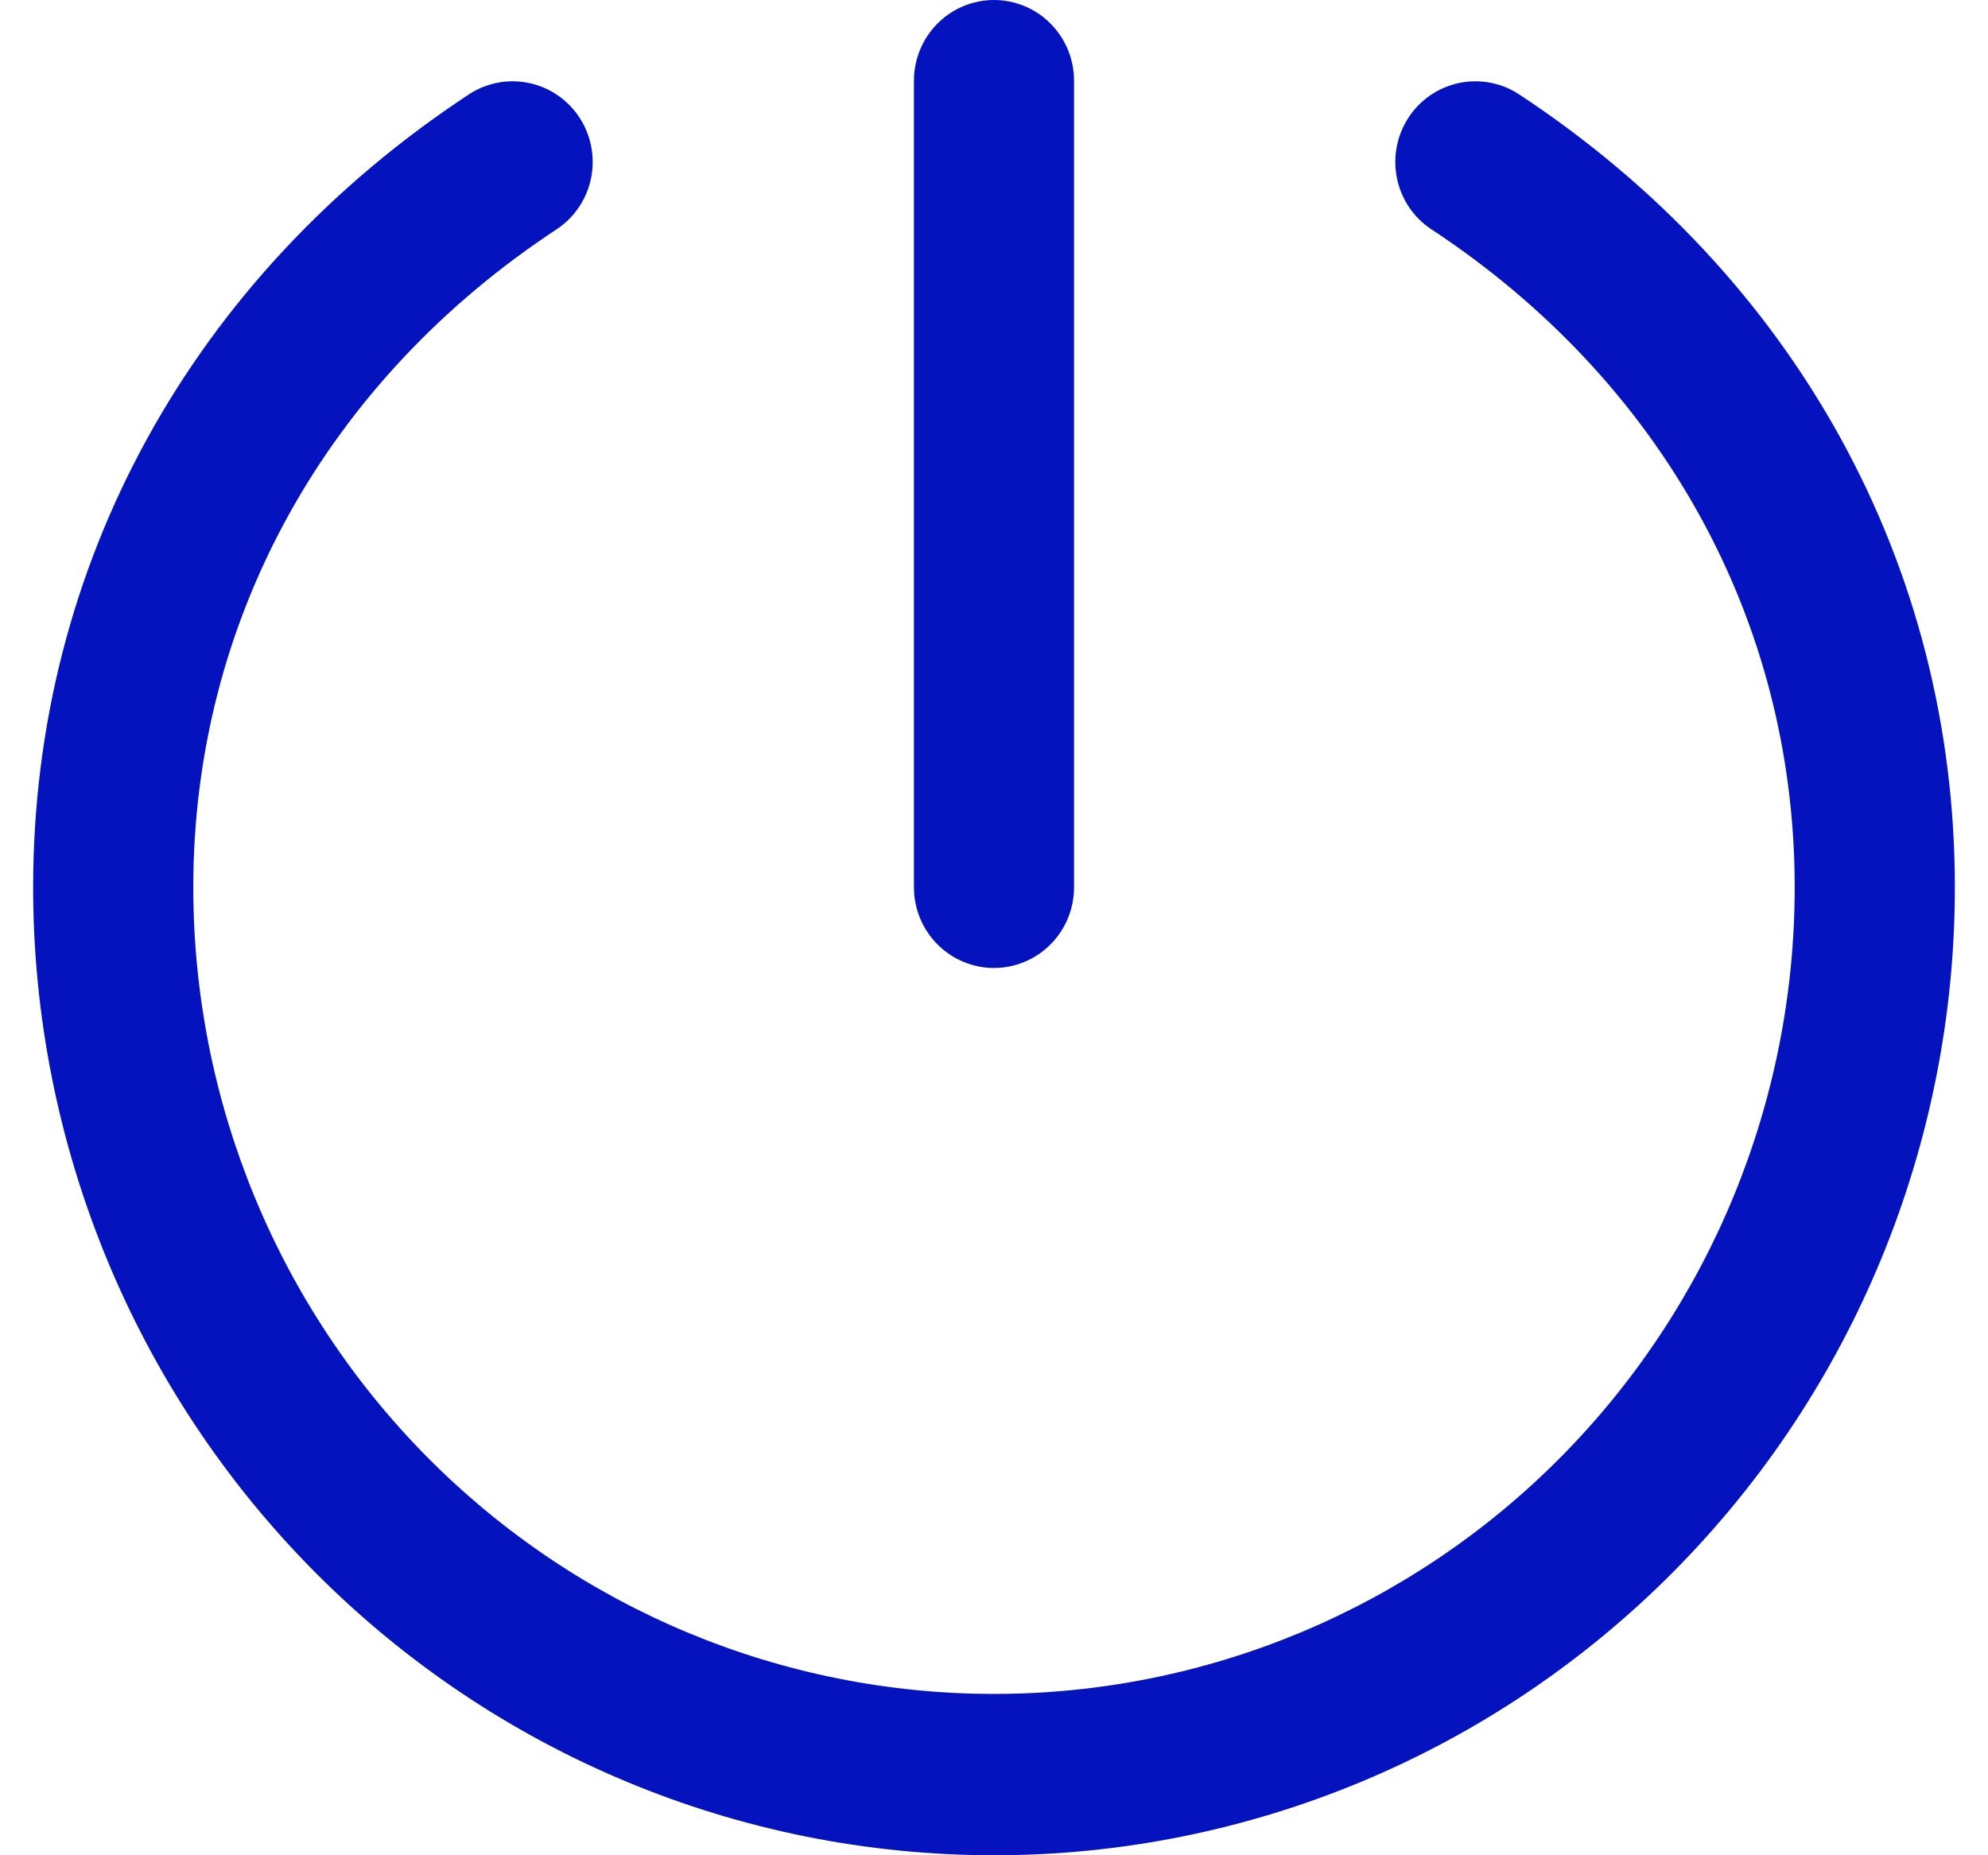
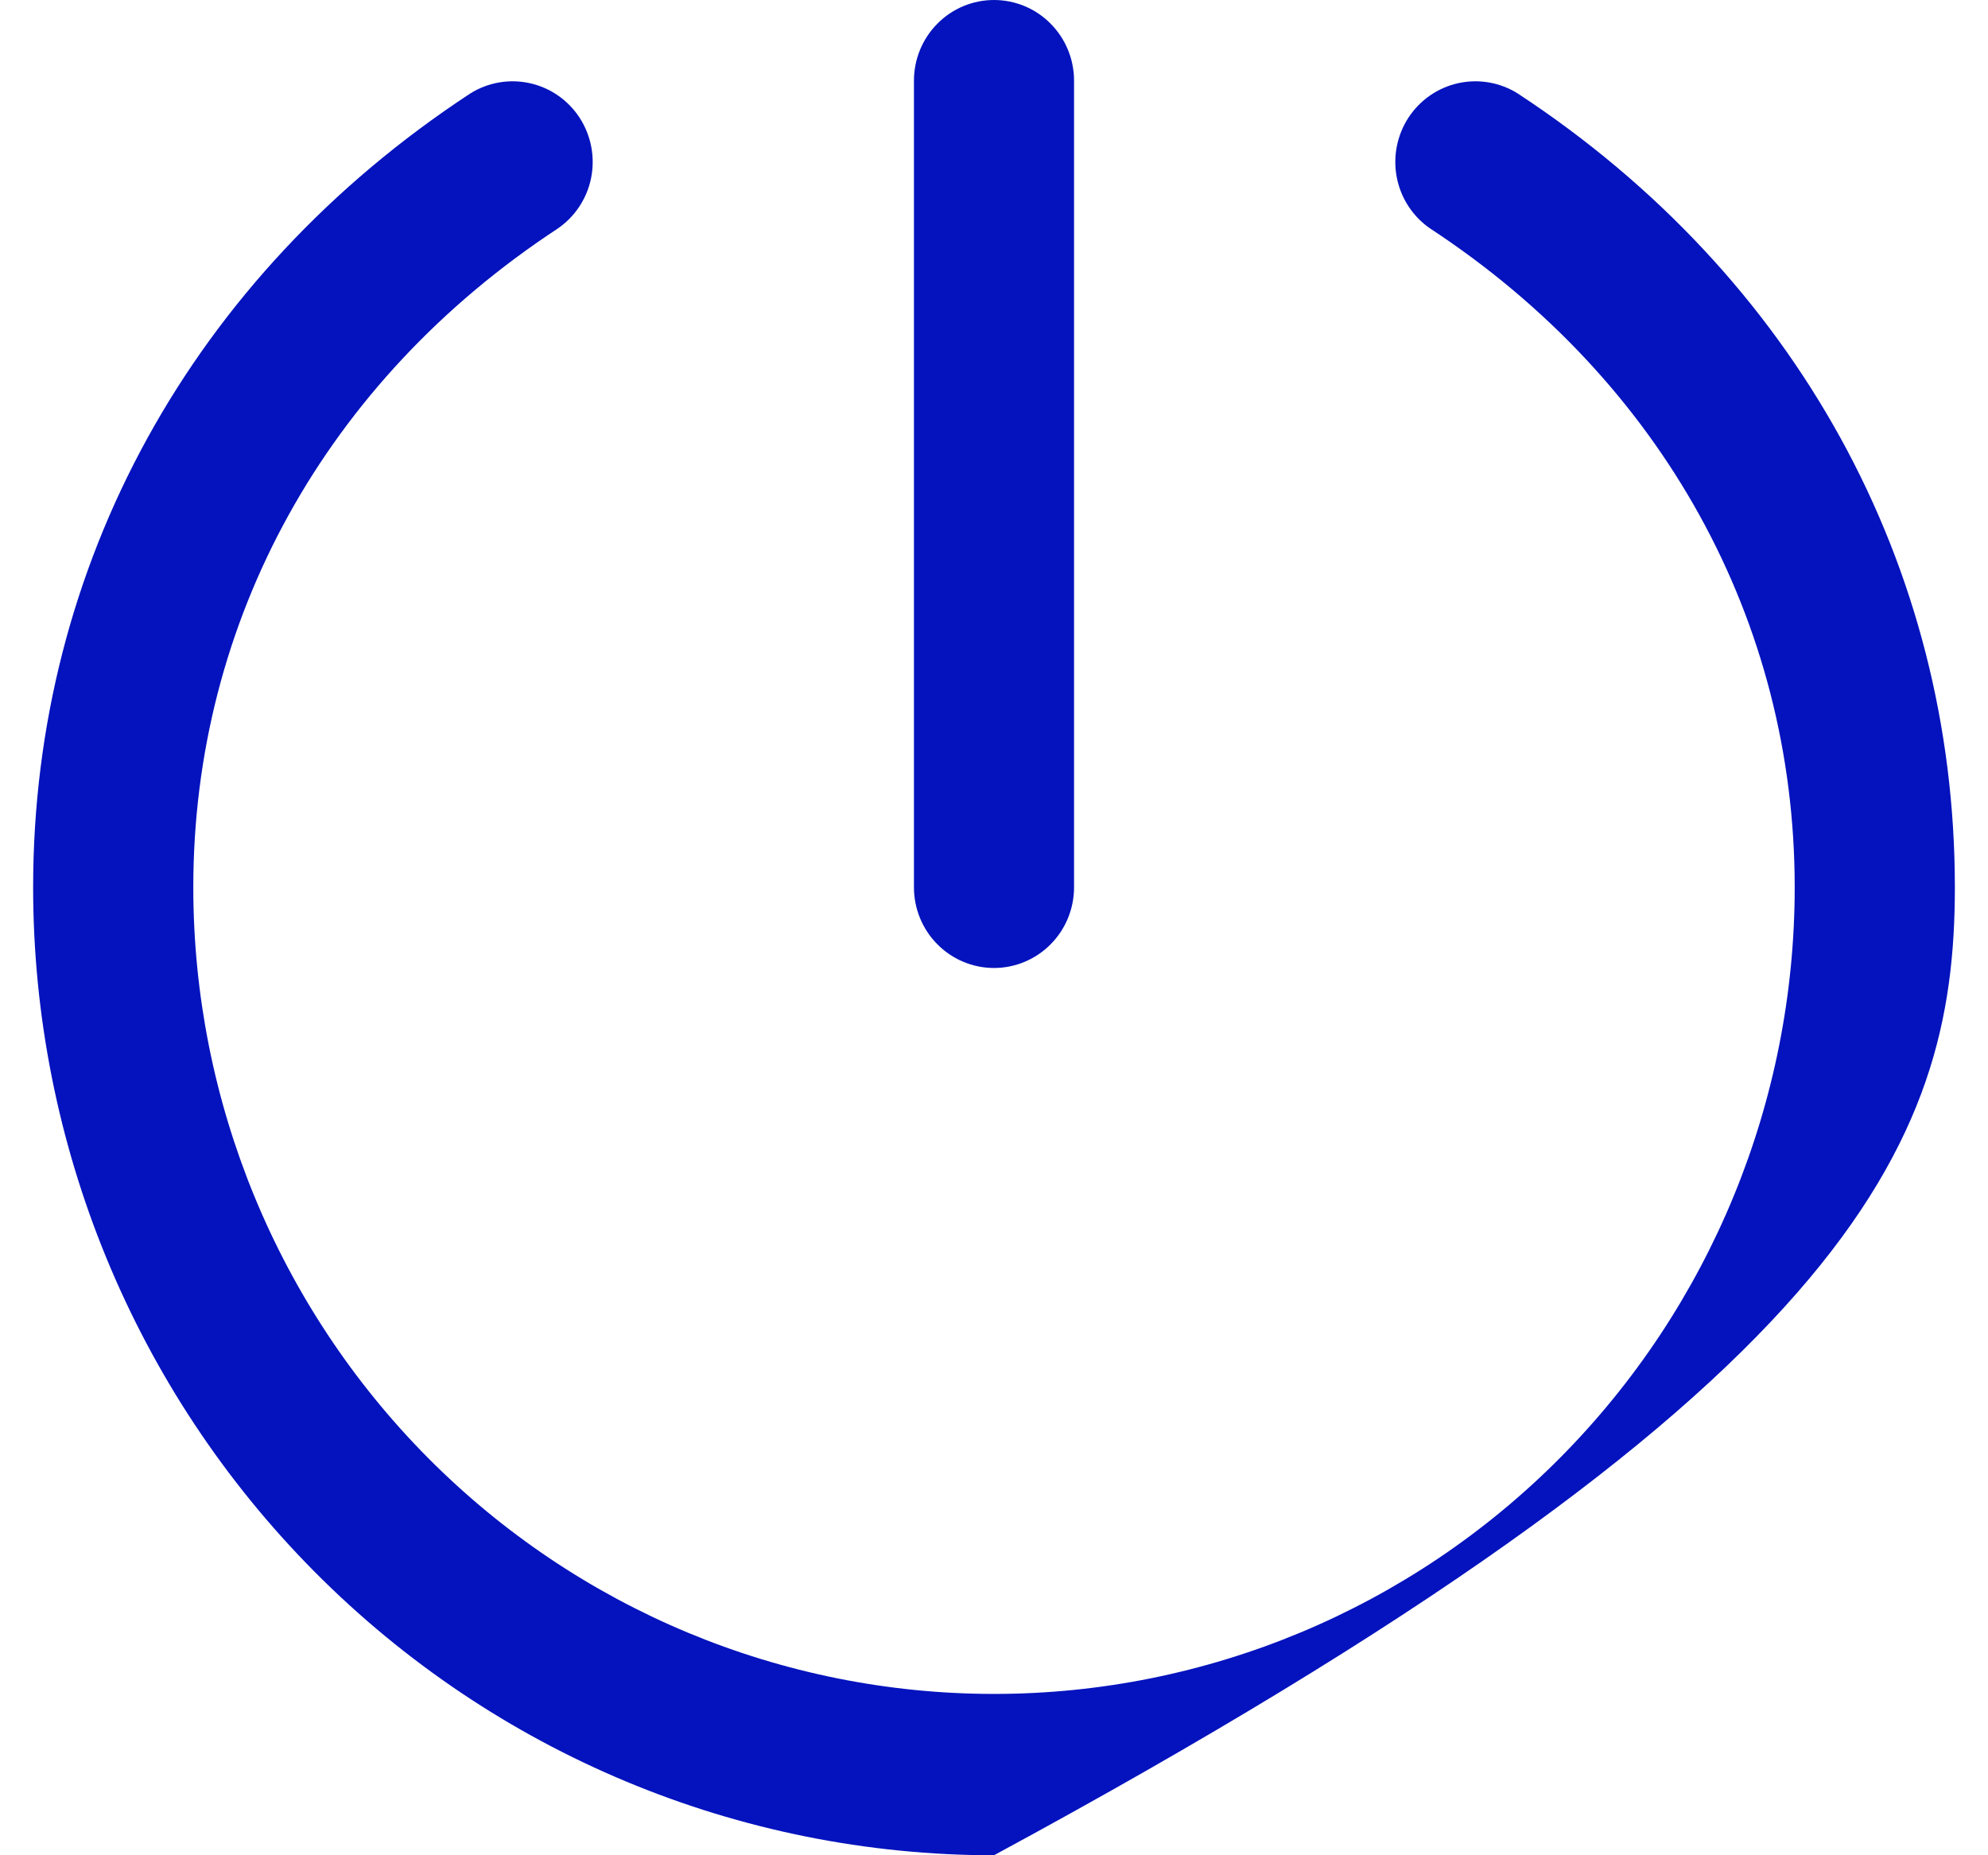
<svg xmlns="http://www.w3.org/2000/svg" width="30" height="28" viewBox="0 0 30 28" fill="none">
-   <path d="M13.792 13.391V1.217C13.792 0.895 13.919 0.585 14.146 0.357C14.372 0.128 14.68 0 15 0C15.32 0 15.628 0.128 15.854 0.357C16.081 0.585 16.208 0.895 16.208 1.217V13.391C16.208 13.714 16.081 14.024 15.854 14.252C15.628 14.48 15.32 14.609 15 14.609C14.68 14.609 14.372 14.48 14.146 14.252C13.919 14.024 13.792 13.714 13.792 13.391ZM22.91 1.415C22.642 1.244 22.317 1.187 22.007 1.255C21.697 1.323 21.426 1.511 21.252 1.779C21.079 2.047 21.017 2.373 21.08 2.687C21.143 3 21.326 3.276 21.59 3.454C25.081 5.748 27.083 9.369 27.083 13.391C27.083 16.62 25.81 19.716 23.544 22C21.278 24.283 18.205 25.565 15 25.565C11.795 25.565 8.722 24.283 6.456 22C4.19 19.716 2.917 16.62 2.917 13.391C2.917 9.369 4.919 5.748 8.41 3.454C8.673 3.276 8.857 3 8.92 2.687C8.983 2.373 8.921 2.047 8.748 1.779C8.574 1.511 8.303 1.323 7.993 1.255C7.683 1.187 7.358 1.244 7.09 1.415C2.902 4.167 0.5 8.531 0.5 13.391C0.5 17.266 2.028 20.982 4.747 23.721C7.466 26.461 11.154 28 15 28C18.846 28 22.534 26.461 25.253 23.721C27.972 20.982 29.5 17.266 29.5 13.391C29.5 8.531 27.098 4.167 22.91 1.415Z" fill="#0413BD" />
+   <path d="M13.792 13.391V1.217C13.792 0.895 13.919 0.585 14.146 0.357C14.372 0.128 14.68 0 15 0C15.32 0 15.628 0.128 15.854 0.357C16.081 0.585 16.208 0.895 16.208 1.217V13.391C16.208 13.714 16.081 14.024 15.854 14.252C15.628 14.48 15.32 14.609 15 14.609C14.68 14.609 14.372 14.48 14.146 14.252C13.919 14.024 13.792 13.714 13.792 13.391ZM22.91 1.415C22.642 1.244 22.317 1.187 22.007 1.255C21.697 1.323 21.426 1.511 21.252 1.779C21.079 2.047 21.017 2.373 21.08 2.687C21.143 3 21.326 3.276 21.59 3.454C25.081 5.748 27.083 9.369 27.083 13.391C27.083 16.62 25.81 19.716 23.544 22C21.278 24.283 18.205 25.565 15 25.565C11.795 25.565 8.722 24.283 6.456 22C4.19 19.716 2.917 16.62 2.917 13.391C2.917 9.369 4.919 5.748 8.41 3.454C8.673 3.276 8.857 3 8.92 2.687C8.983 2.373 8.921 2.047 8.748 1.779C8.574 1.511 8.303 1.323 7.993 1.255C7.683 1.187 7.358 1.244 7.09 1.415C2.902 4.167 0.5 8.531 0.5 13.391C0.5 17.266 2.028 20.982 4.747 23.721C7.466 26.461 11.154 28 15 28C27.972 20.982 29.5 17.266 29.5 13.391C29.5 8.531 27.098 4.167 22.91 1.415Z" fill="#0413BD" />
</svg>